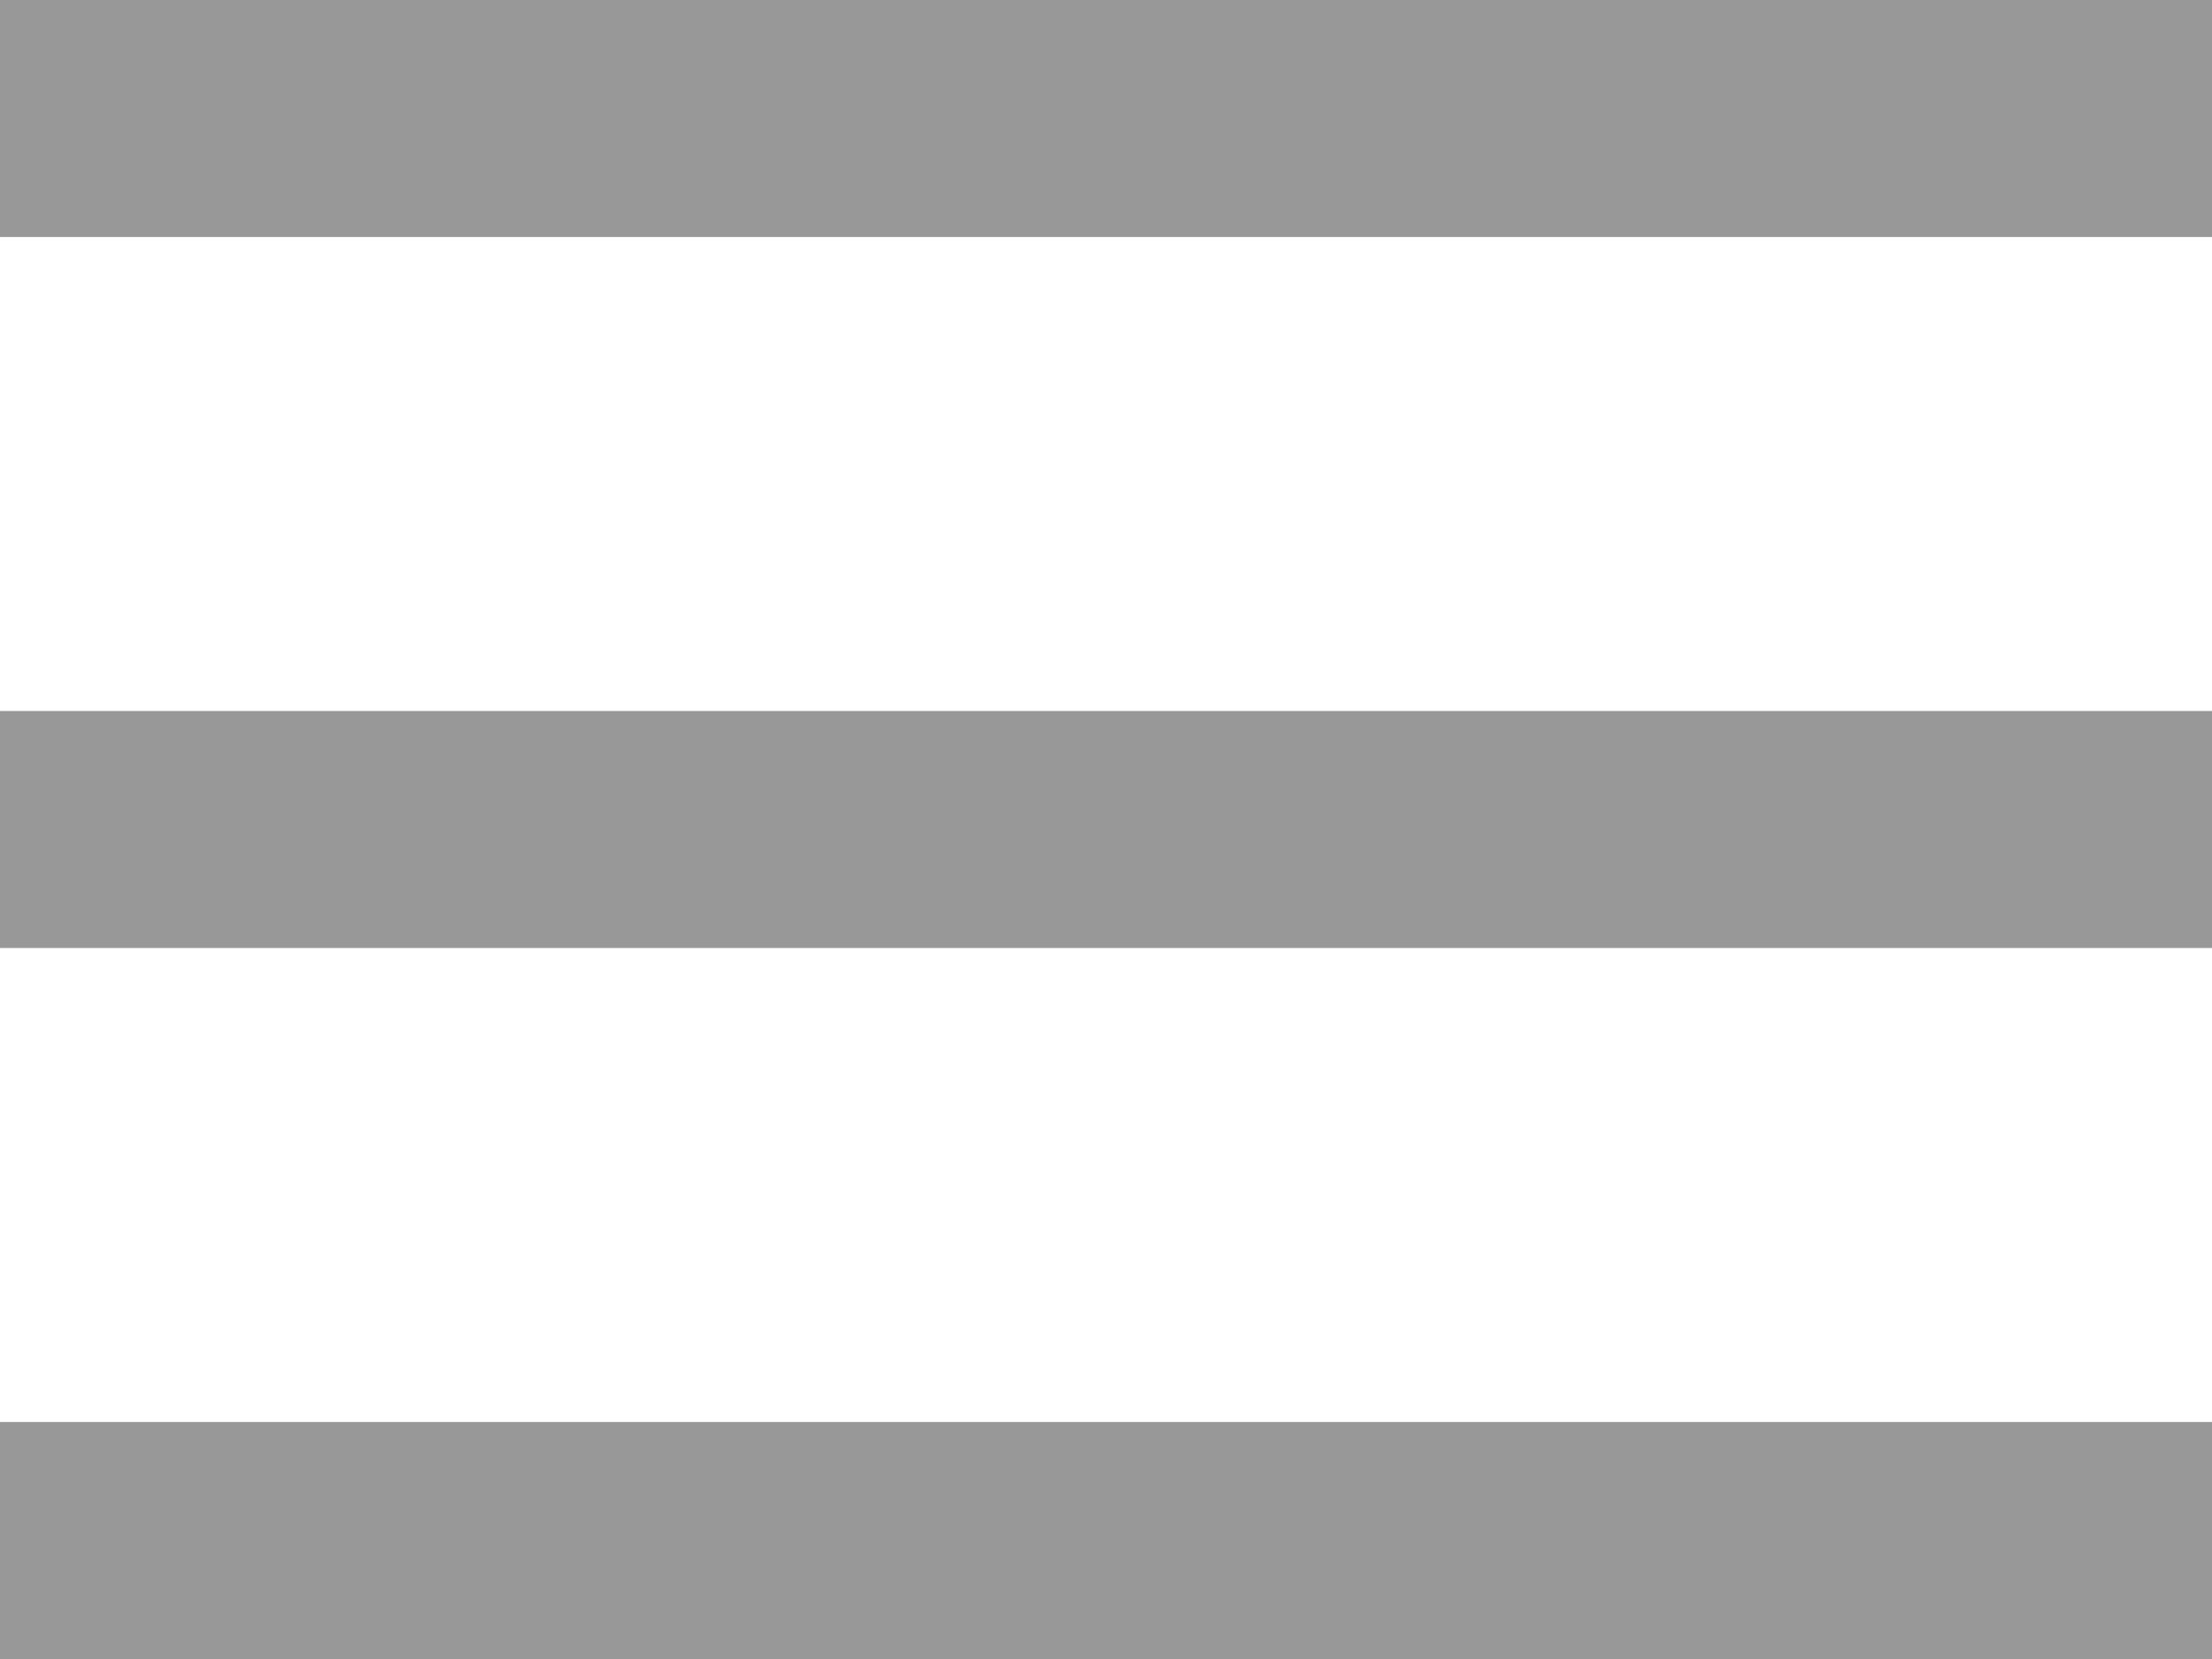
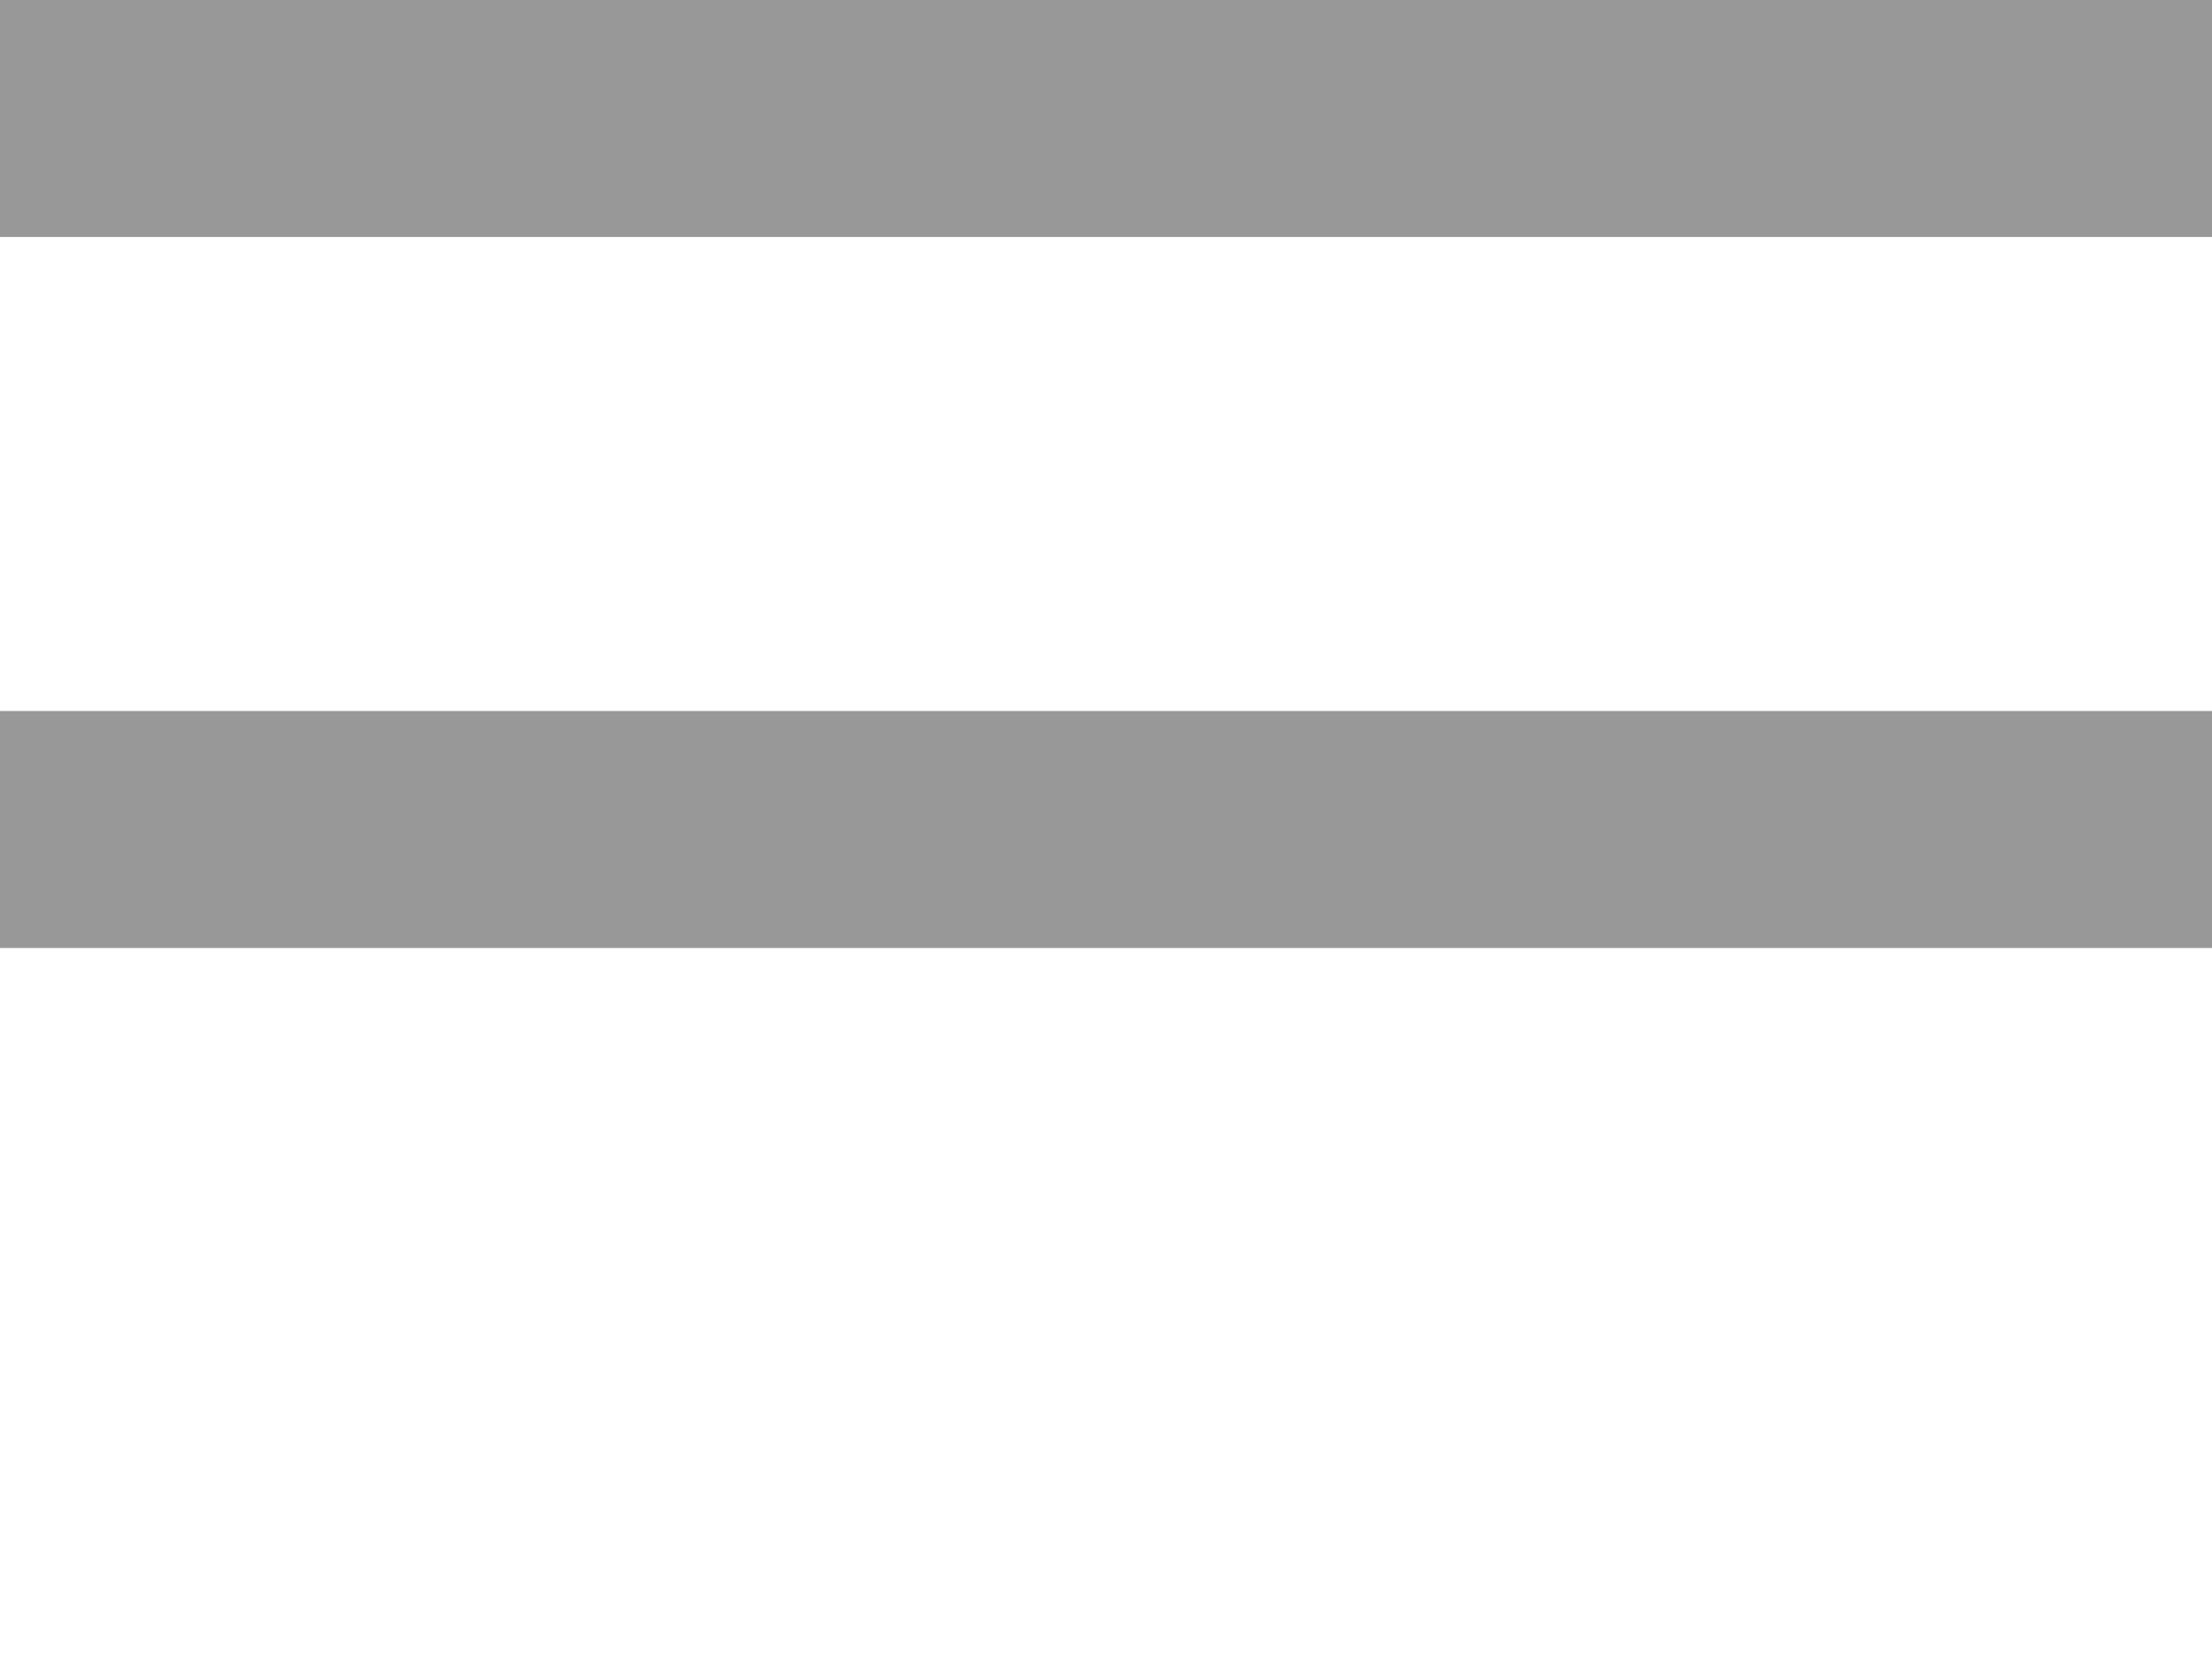
<svg xmlns="http://www.w3.org/2000/svg" width="28" height="21" viewBox="0 0 28 21">
  <g id="Group_80" data-name="Group 80" transform="translate(-1704 -81)">
    <rect id="Rectangle_79" data-name="Rectangle 79" width="28" height="3" transform="translate(1704 81)" fill="#989898" />
    <rect id="Rectangle_80" data-name="Rectangle 80" width="28" height="3" transform="translate(1704 90)" fill="#989898" />
-     <rect id="Rectangle_81" data-name="Rectangle 81" width="28" height="3" transform="translate(1704 99)" fill="#989898" />
  </g>
</svg>